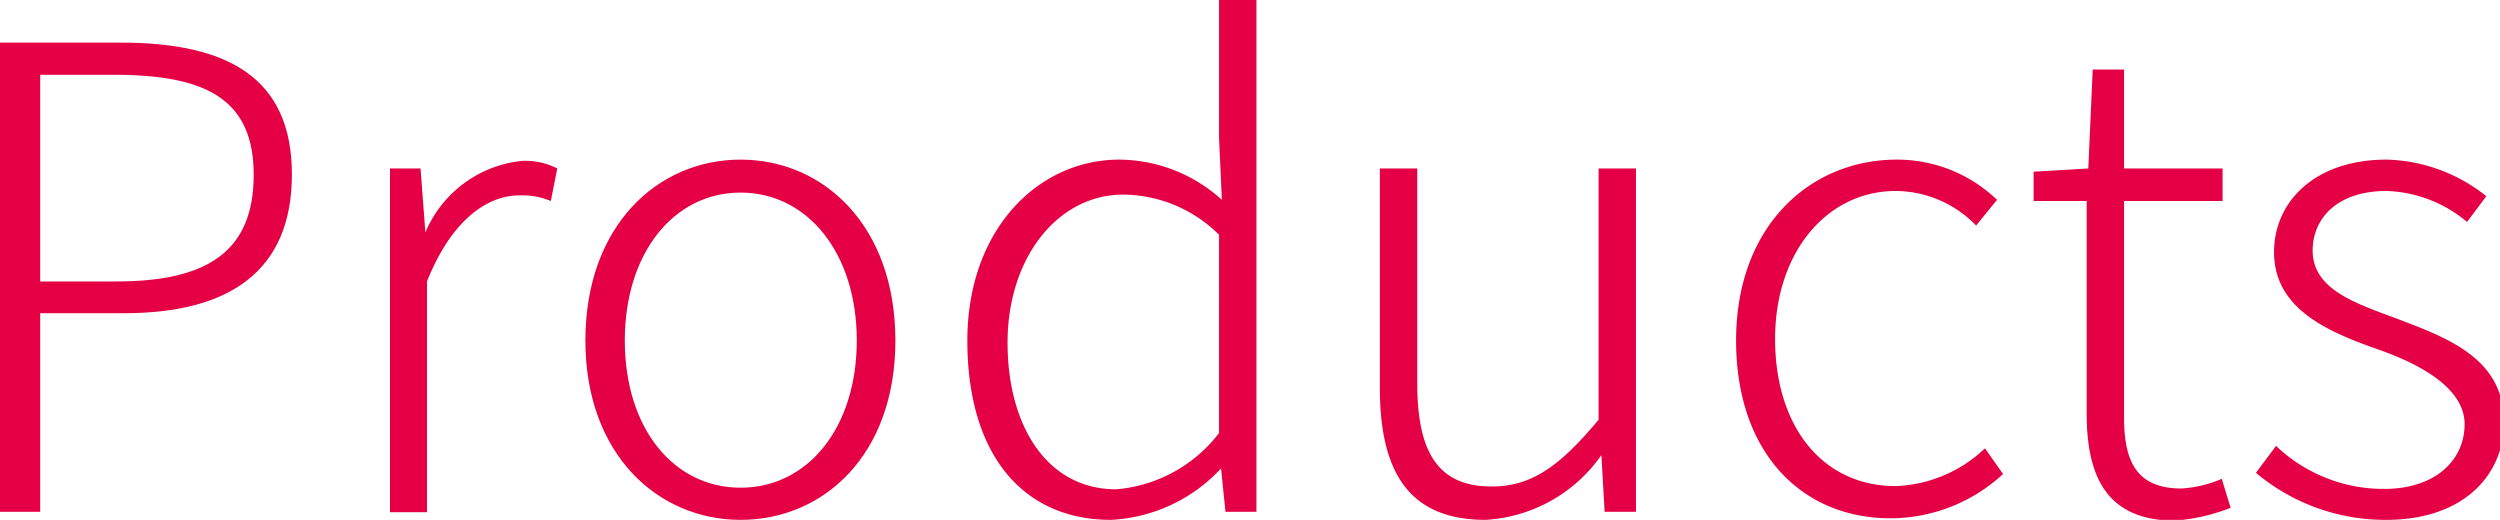
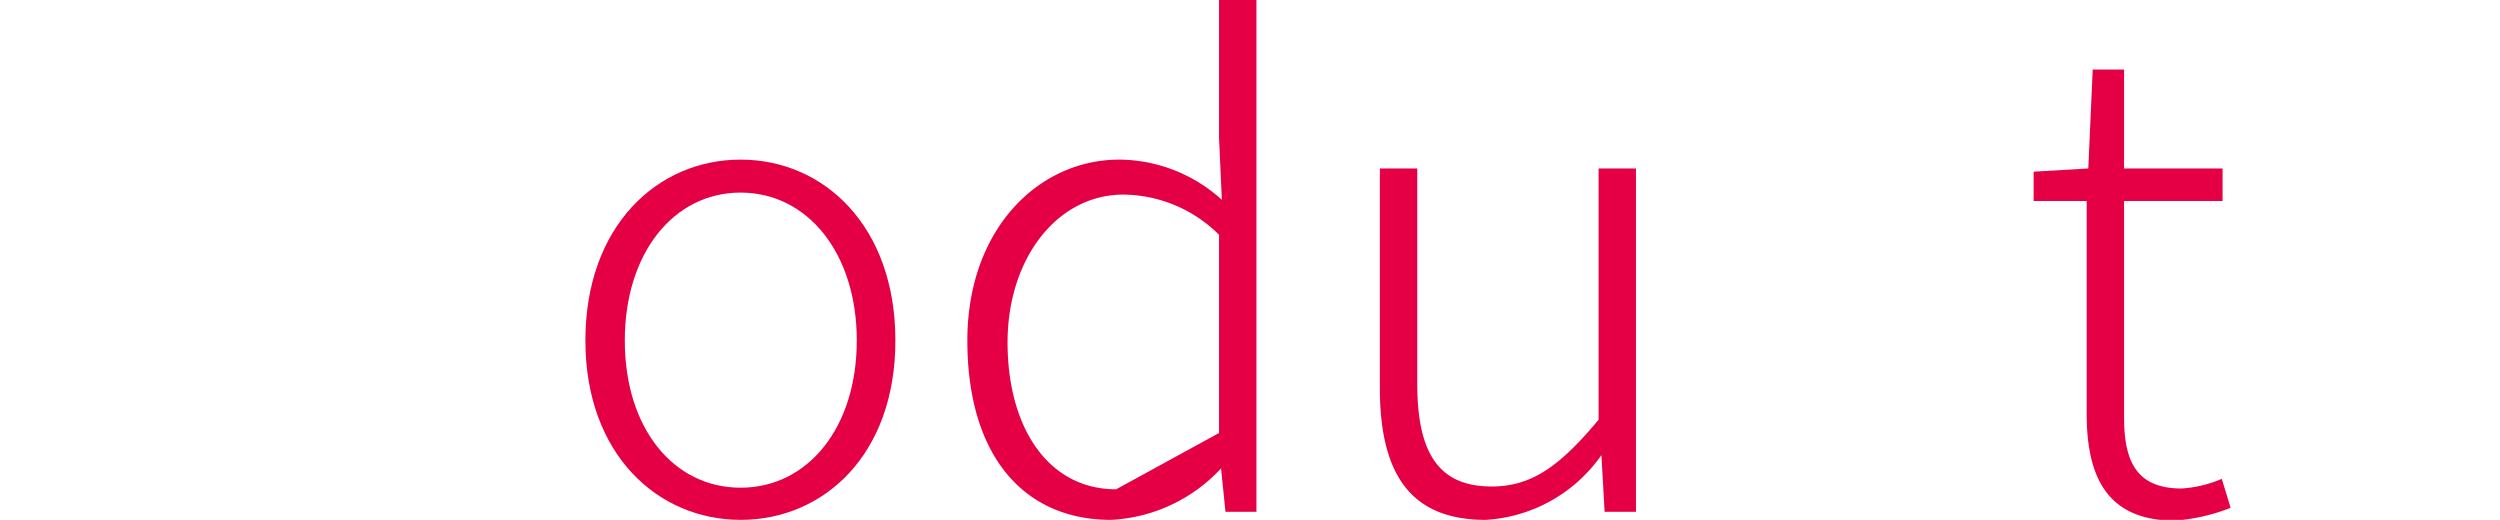
<svg xmlns="http://www.w3.org/2000/svg" width="62.18" height="12.93" viewBox="0 0 62.18 12.93">
  <defs>
    <style>.cls-1{fill:#e50045;}</style>
  </defs>
  <title>sub_title</title>
  <g id="レイヤー_2" data-name="レイヤー 2">
    <g id="製品情報トップ_" data-name="製品情報トップ ">
-       <path class="cls-1" d="M0,1.06H3c2.65,0,4.26.86,4.26,3.28S5.68,7.79,3.09,7.79H1v4.94H0ZM2.9,7c2.3,0,3.41-.78,3.41-2.65S5.15,1.86,2.83,1.86H1V7Z" />
-       <path class="cls-1" d="M9.7,4.19h.76l.12,1.59h0A2.93,2.93,0,0,1,13,4a1.75,1.75,0,0,1,.86.19L13.7,5a1.85,1.85,0,0,0-.79-.14c-.75,0-1.66.56-2.29,2.14v5.74H9.7Z" />
      <path class="cls-1" d="M14.56,8.47c0-2.85,1.79-4.5,3.86-4.5s3.85,1.65,3.85,4.5-1.79,4.46-3.85,4.46S14.56,11.3,14.56,8.47Zm6.75,0c0-2.18-1.23-3.68-2.89-3.68s-2.88,1.5-2.88,3.68,1.21,3.66,2.88,3.66S21.31,10.64,21.31,8.47Z" />
-       <path class="cls-1" d="M24.06,8.47c0-2.76,1.76-4.5,3.78-4.5a3.83,3.83,0,0,1,2.55,1l-.07-1.54V0h.93V12.73h-.77l-.11-1.08h0a4,4,0,0,1-2.74,1.28C25.46,12.93,24.06,11.33,24.06,8.47Zm6.26,2.3V5.84a3.41,3.41,0,0,0-2.38-1c-1.64,0-2.88,1.58-2.88,3.68s1,3.65,2.7,3.65A3.59,3.59,0,0,0,30.32,10.77Z" />
+       <path class="cls-1" d="M24.06,8.47c0-2.76,1.76-4.5,3.78-4.5a3.83,3.83,0,0,1,2.55,1l-.07-1.54V0h.93V12.73h-.77l-.11-1.08h0a4,4,0,0,1-2.74,1.28C25.46,12.93,24.06,11.33,24.06,8.47Zm6.26,2.3V5.84a3.41,3.41,0,0,0-2.38-1c-1.64,0-2.88,1.58-2.88,3.68s1,3.65,2.7,3.65Z" />
      <path class="cls-1" d="M34.32,9.65V4.19h.93V9.54c0,1.74.54,2.56,1.85,2.56,1,0,1.7-.51,2.66-1.66V4.19h.93v8.54h-.78l-.08-1.41h0a3.78,3.78,0,0,1-2.88,1.61C35.12,12.93,34.32,11.84,34.32,9.65Z" />
-       <path class="cls-1" d="M43.18,8.47c0-2.85,1.84-4.5,4-4.5a3.59,3.59,0,0,1,2.49,1l-.52.64a2.8,2.8,0,0,0-2-.86c-1.69,0-3,1.5-3,3.68s1.18,3.66,3,3.66a3.39,3.39,0,0,0,2.22-.94l.45.64a4.14,4.14,0,0,1-2.72,1.1C44.86,12.93,43.18,11.3,43.18,8.47Z" />
      <path class="cls-1" d="M51.9,10.29V5H50.58V4.27l1.36-.08.11-2.46h.78V4.19h2.45V5H52.83v5.38c0,1.07.29,1.77,1.43,1.77a3,3,0,0,0,1-.24l.22.72a4.67,4.67,0,0,1-1.42.32C52.42,12.93,51.9,11.88,51.9,10.29Z" />
-       <path class="cls-1" d="M56.11,11.76l.5-.67a3.87,3.87,0,0,0,2.69,1.07c1.29,0,2-.73,2-1.61s-1.07-1.47-2.07-1.83c-1.26-.44-2.67-1-2.67-2.45,0-1.24,1-2.3,2.8-2.3a4.13,4.13,0,0,1,2.48.91l-.48.64a3.27,3.27,0,0,0-2-.77c-1.26,0-1.84.71-1.84,1.48,0,.94,1,1.29,2,1.66,1.32.5,2.76,1,2.76,2.61,0,1.31-1,2.43-2.93,2.43A5,5,0,0,1,56.11,11.76Z" />
    </g>
  </g>
</svg>